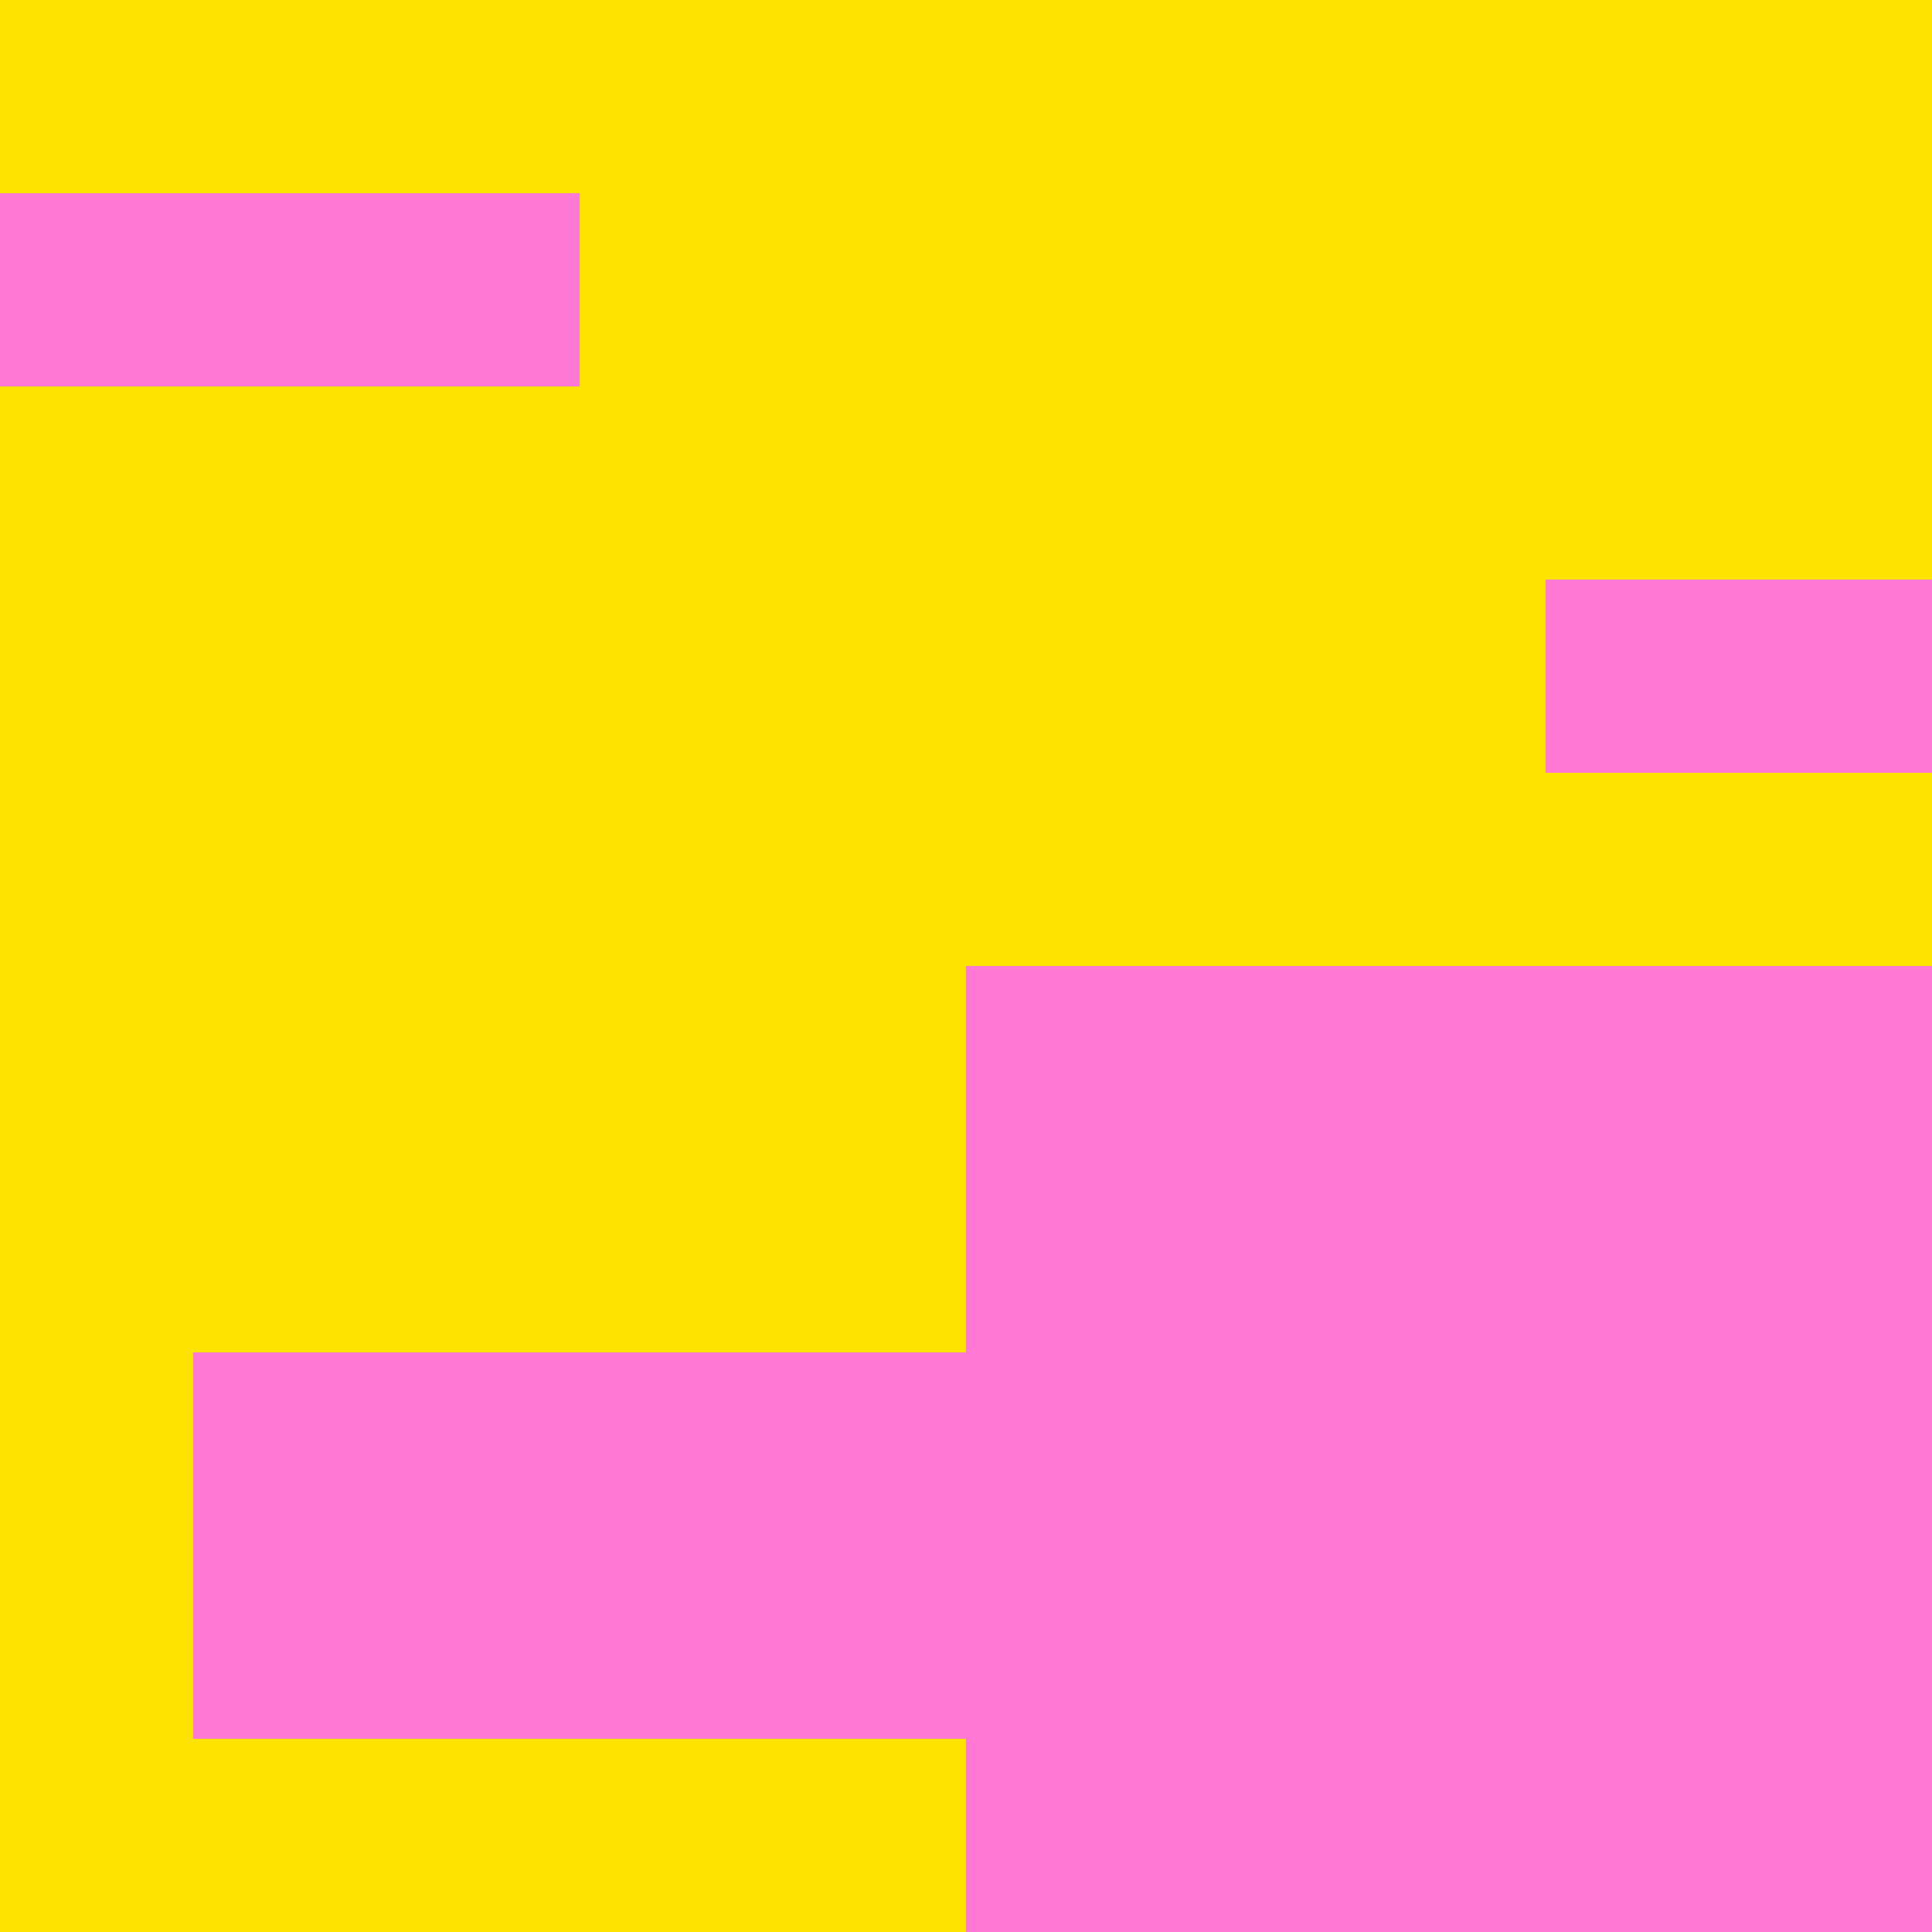
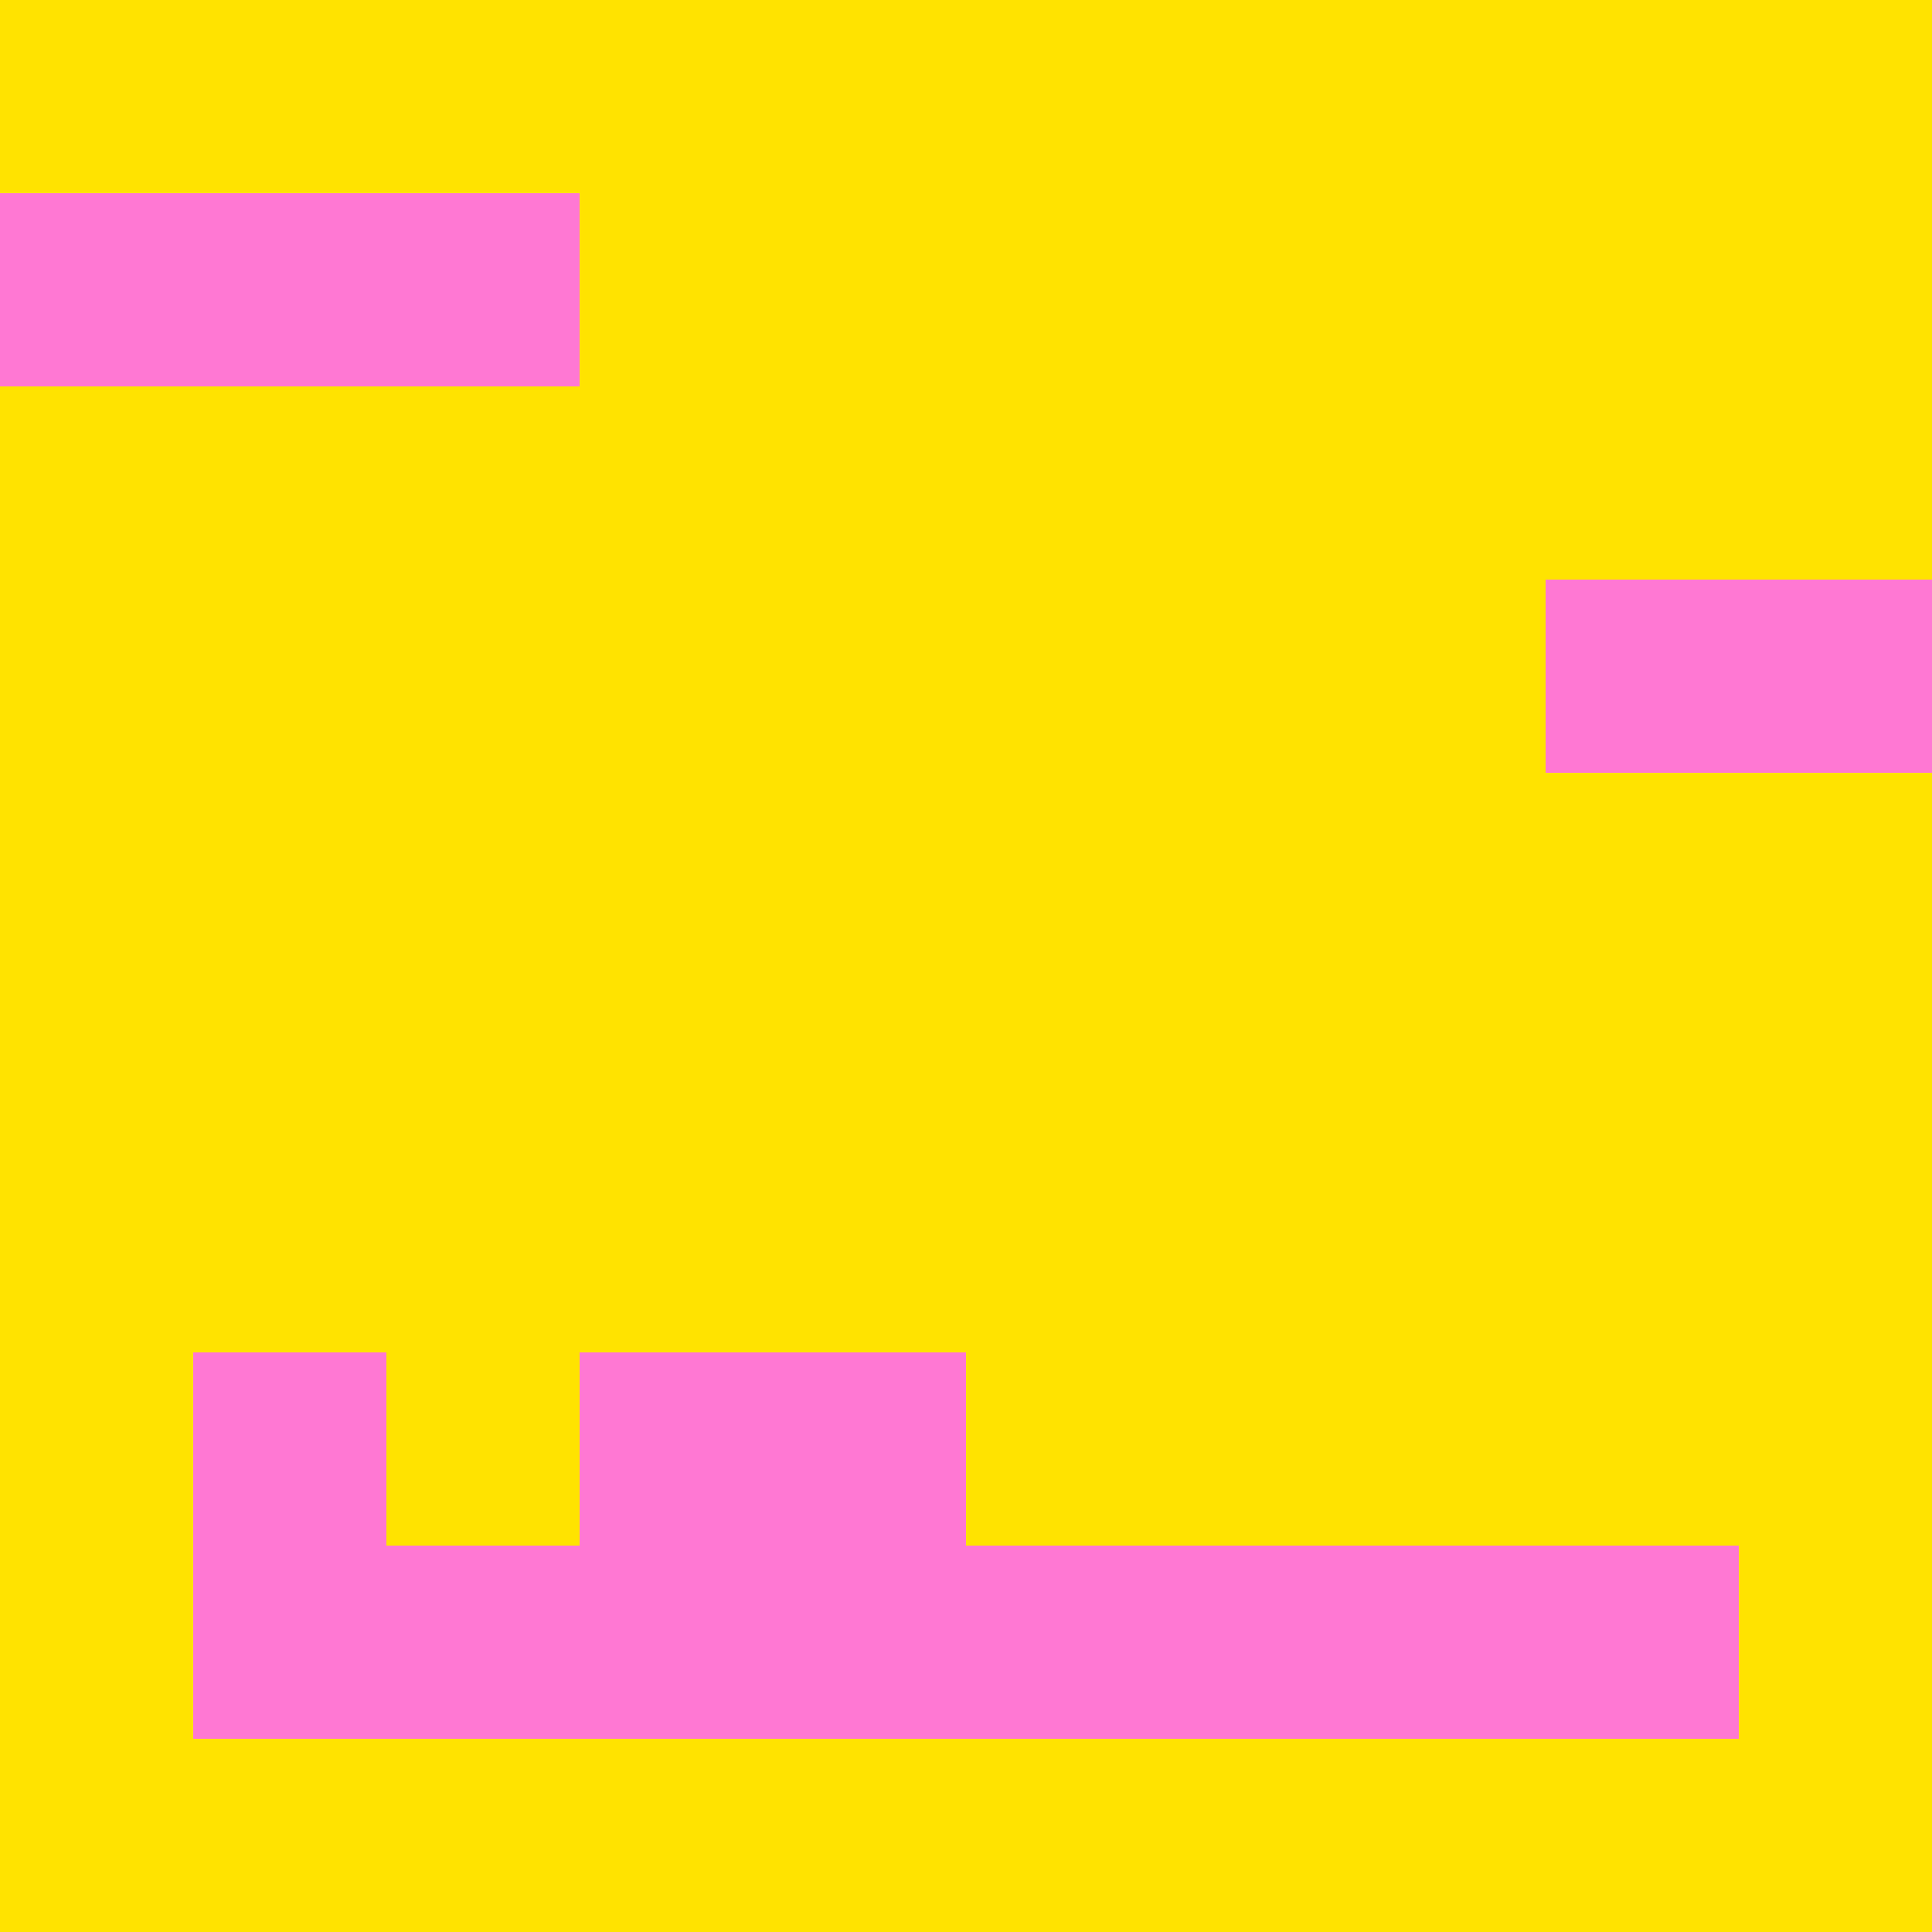
<svg xmlns="http://www.w3.org/2000/svg" id="figures" width="200" height="200">
  <g>
-     <rect x="0" y="0" width="100" height="100" style="fill:rgb(255,120,211); " />
    <rect x="0" y="0" width="100" height="100" style="fill:rgb(255,227,0); mix-blend-mode: multiply;" />
  </g>
  <g>
    <rect x="100" y="0" width="100" height="100" style="fill:rgb(255,227,0); " />
  </g>
  <g>
    <rect x="0" y="100" width="100" height="100" style="fill:rgb(255,227,0); " />
  </g>
  <g>
    <rect x="100" y="100" width="100" height="100" style="fill:rgb(255,227,0); " />
-     <rect x="100" y="100" width="100" height="100" style="fill:rgb(255,120,211); mix-blend-mode: multiply;" />
  </g>
  <rect x="0" y="20" width="20" height="20" style="fill:rgb(255,120,211); mix-blend-mode: multiply;" />
  <rect x="20" y="20" width="20" height="20" style="fill:rgb(255,120,211); mix-blend-mode: multiply;" />
  <rect x="40" y="20" width="20" height="20" style="fill:rgb(255,120,211); mix-blend-mode: multiply;" />
  <rect x="20" y="140" width="20" height="20" style="fill:rgb(255,120,211); mix-blend-mode: multiply;" />
-   <rect x="40" y="140" width="20" height="20" style="fill:rgb(255,120,211); mix-blend-mode: multiply;" />
  <rect x="60" y="140" width="20" height="20" style="fill:rgb(255,120,211); mix-blend-mode: multiply;" />
  <rect x="80" y="140" width="20" height="20" style="fill:rgb(255,120,211); mix-blend-mode: multiply;" />
  <rect x="20" y="160" width="20" height="20" style="fill:rgb(255,120,211); mix-blend-mode: multiply;" />
  <rect x="40" y="160" width="20" height="20" style="fill:rgb(255,120,211); mix-blend-mode: multiply;" />
  <rect x="60" y="160" width="20" height="20" style="fill:rgb(255,120,211); mix-blend-mode: multiply;" />
  <rect x="80" y="160" width="20" height="20" style="fill:rgb(255,120,211); mix-blend-mode: multiply;" />
  <rect x="160" y="60" width="20" height="20" style="fill:rgb(255,120,211); mix-blend-mode: multiply;" />
  <rect x="180" y="60" width="20" height="20" style="fill:rgb(255,120,211); mix-blend-mode: multiply;" />
  <rect x="100" y="160" width="20" height="20" style="fill:rgb(255,120,211); mix-blend-mode: multiply;" />
  <rect x="120" y="160" width="20" height="20" style="fill:rgb(255,120,211); mix-blend-mode: multiply;" />
  <rect x="140" y="160" width="20" height="20" style="fill:rgb(255,120,211); mix-blend-mode: multiply;" />
  <rect x="160" y="160" width="20" height="20" style="fill:rgb(255,120,211); mix-blend-mode: multiply;" />
</svg>